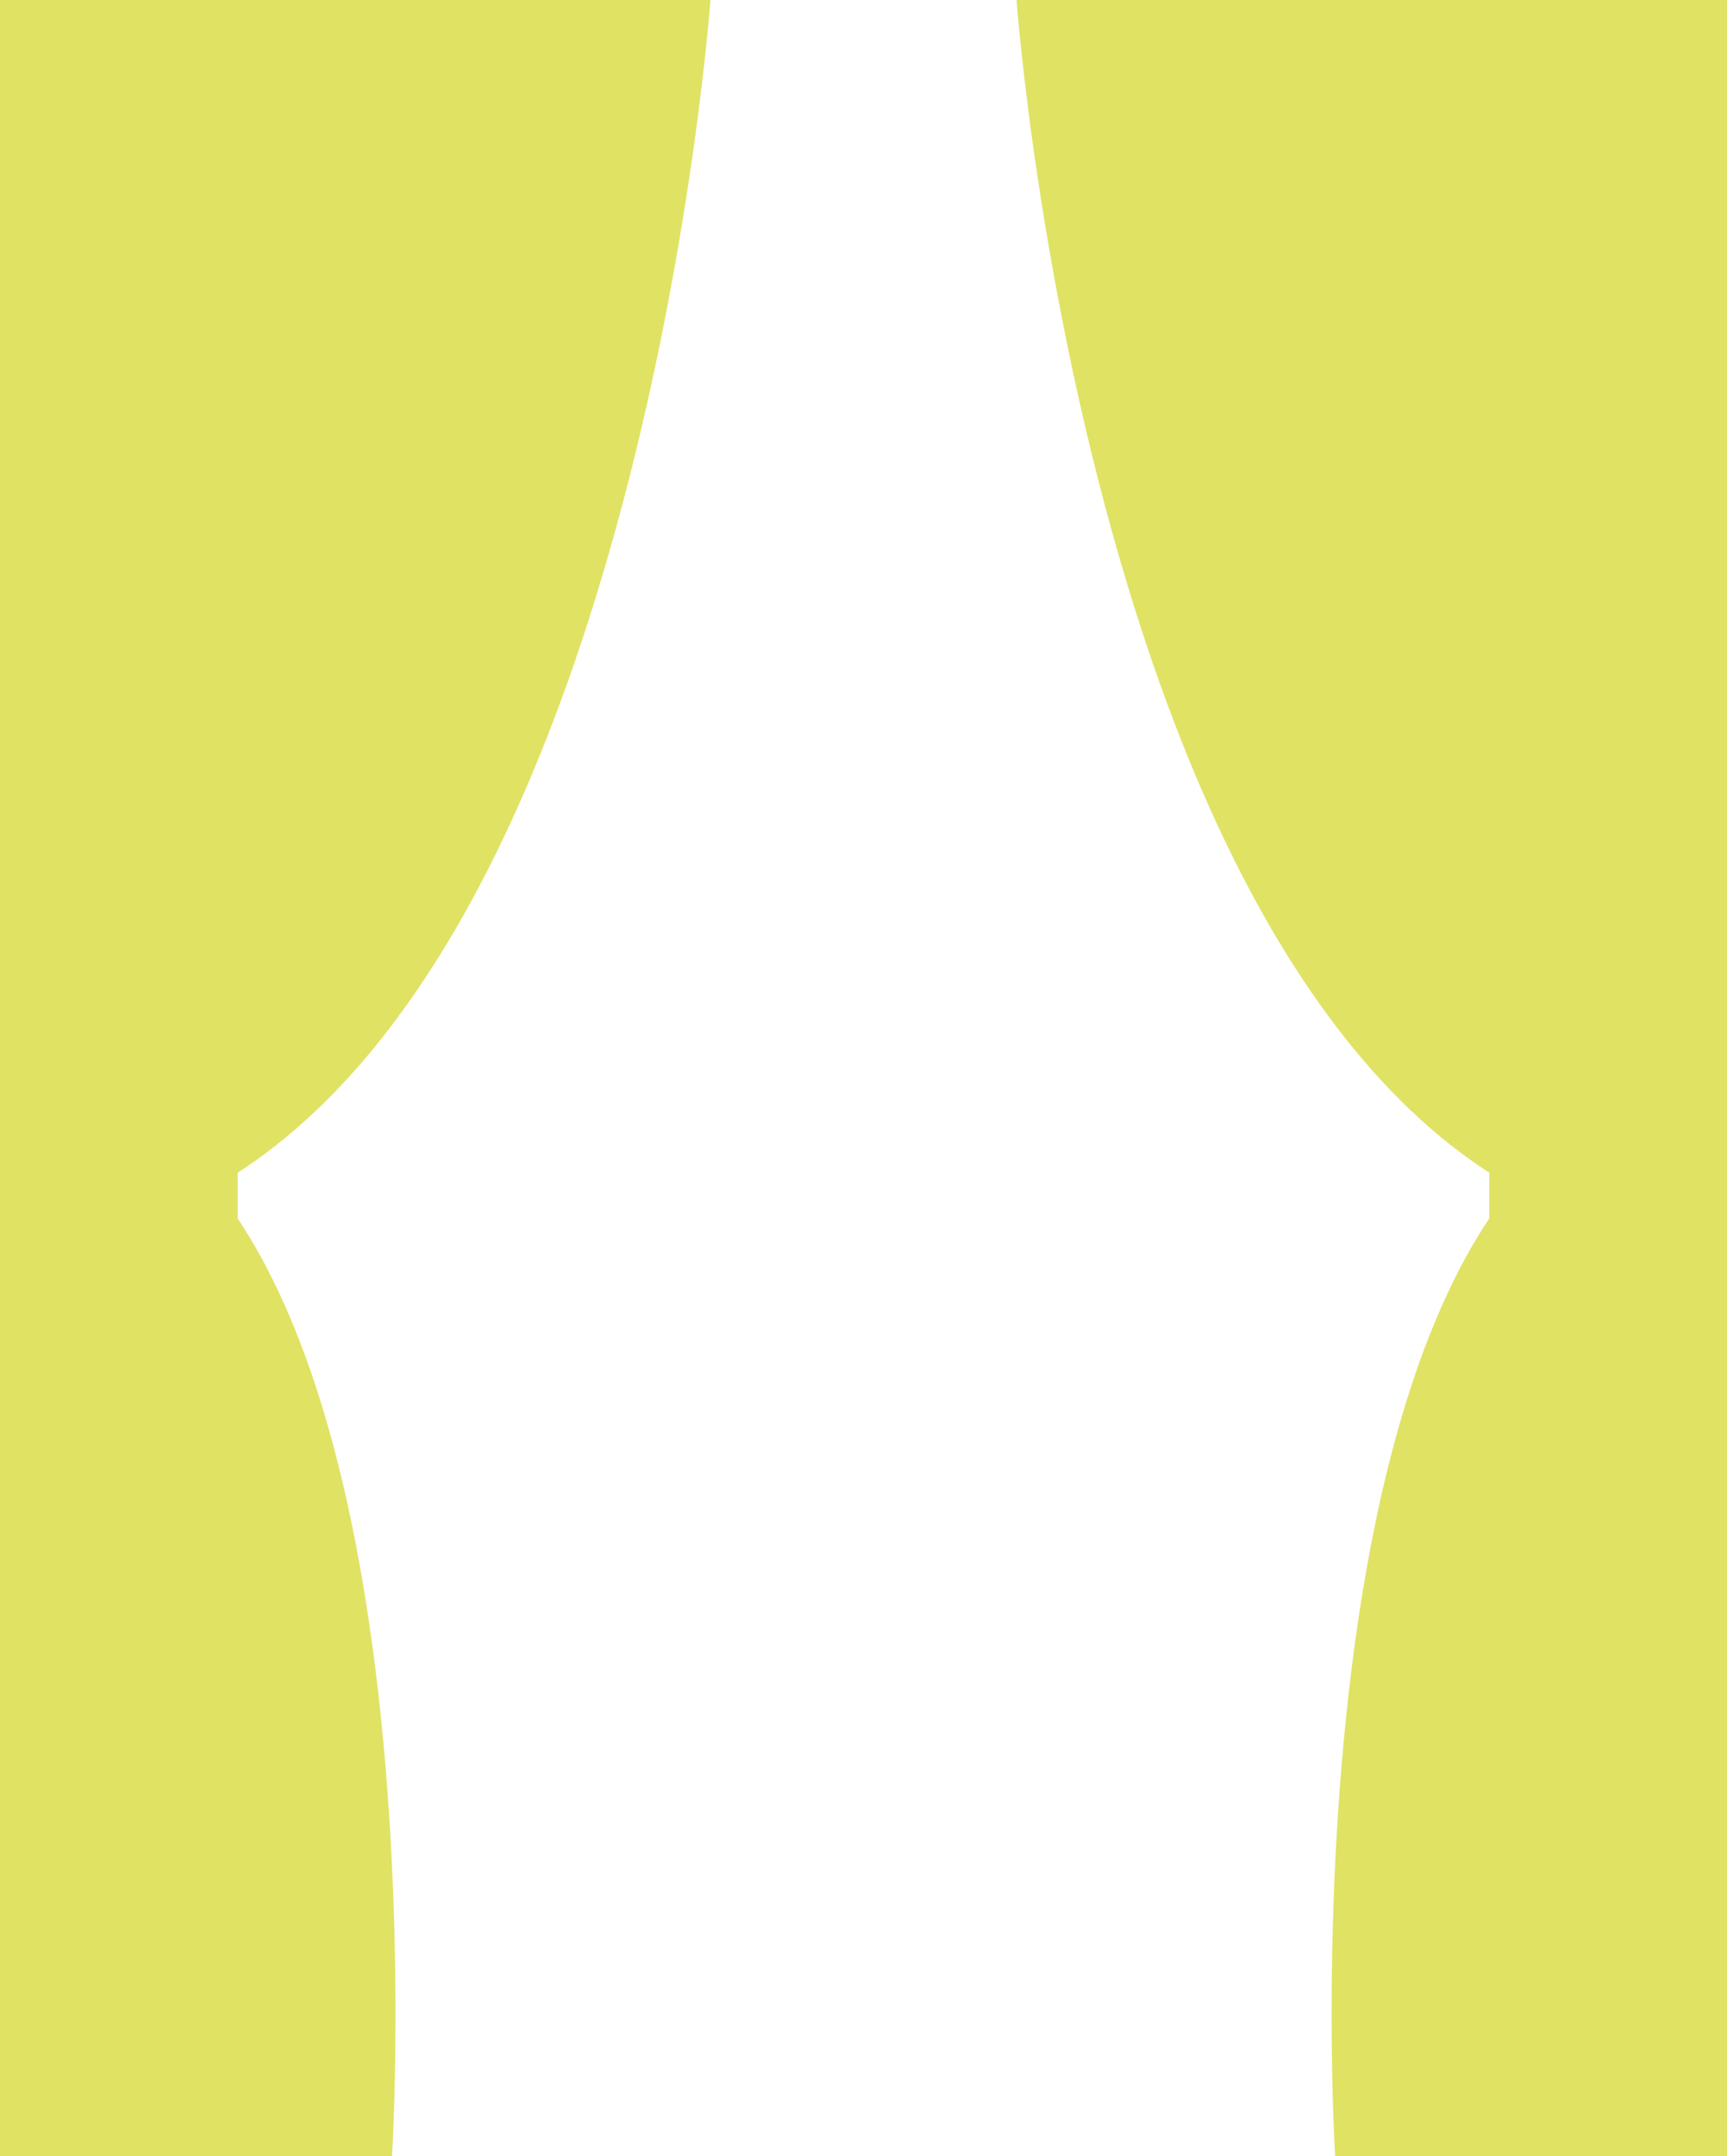
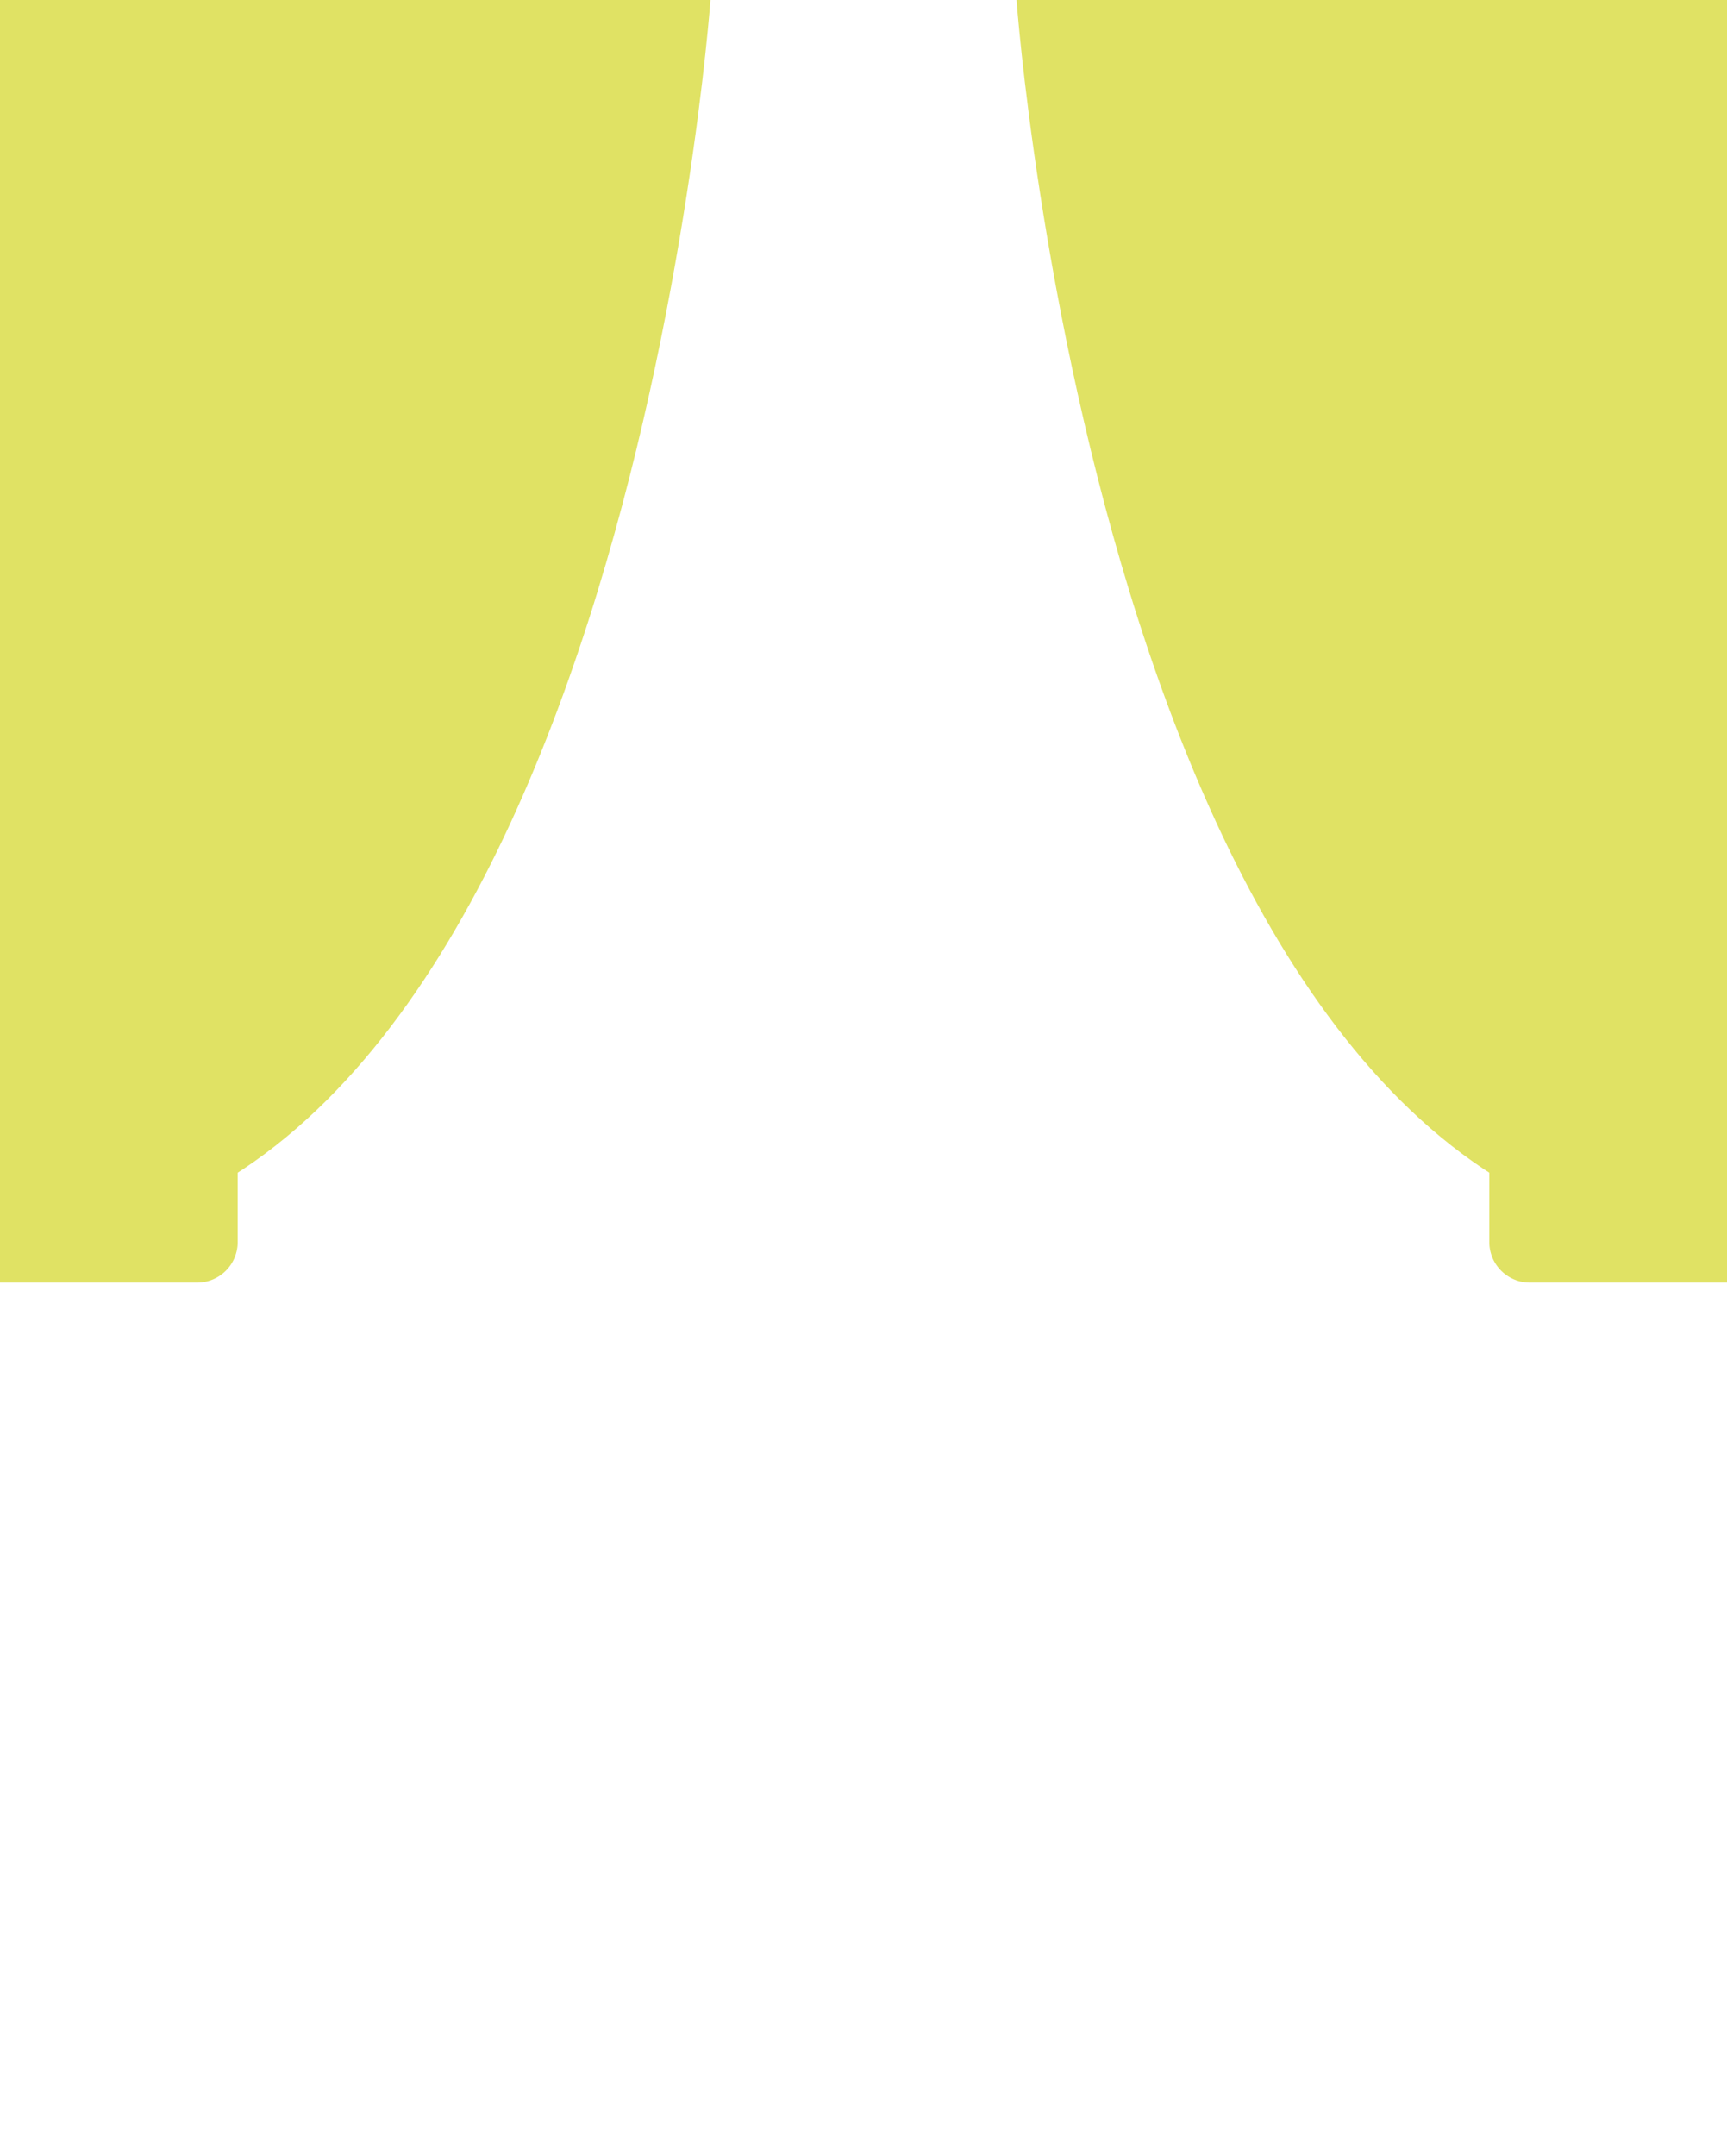
<svg xmlns="http://www.w3.org/2000/svg" viewBox="0 0 106.3 132.68">
  <defs>
    <style>.cls-1{isolation:isolate;}.cls-2{mix-blend-mode:multiply;}.cls-3{fill:#e0e264;}</style>
  </defs>
  <title>Asset 20</title>
  <g class="cls-1">
    <g id="Layer_2" data-name="Layer 2">
      <g id="Layer_1-2" data-name="Layer 1">
        <g class="cls-2">
          <path class="cls-3" d="M43.73,0S38.22,76.51,0,76.51V0Z" />
-           <path class="cls-3" d="M24.13,132.68S28.28,66.34,0,66.34v66.34Z" />
          <path class="cls-3" d="M0,68.33H12.14a2.49,2.49,0,0,1,2.49,2.49v5.61a2.49,2.49,0,0,1-2.49,2.49H0a0,0,0,0,1,0,0V68.33A0,0,0,0,1,0,68.33Z" />
        </g>
        <g class="cls-2">
          <path class="cls-3" d="M62.57,0s5.51,76.51,43.73,76.51V0Z" />
-           <path class="cls-3" d="M82.18,132.68S78,66.34,106.3,66.34v66.34Z" />
          <path class="cls-3" d="M91.67,68.33h12.14a2.49,2.49,0,0,1,2.49,2.49v5.61a2.49,2.49,0,0,1-2.49,2.49H91.67a0,0,0,0,1,0,0V68.33A0,0,0,0,1,91.67,68.33Z" transform="translate(197.97 147.25) rotate(-180)" />
        </g>
      </g>
    </g>
  </g>
</svg>